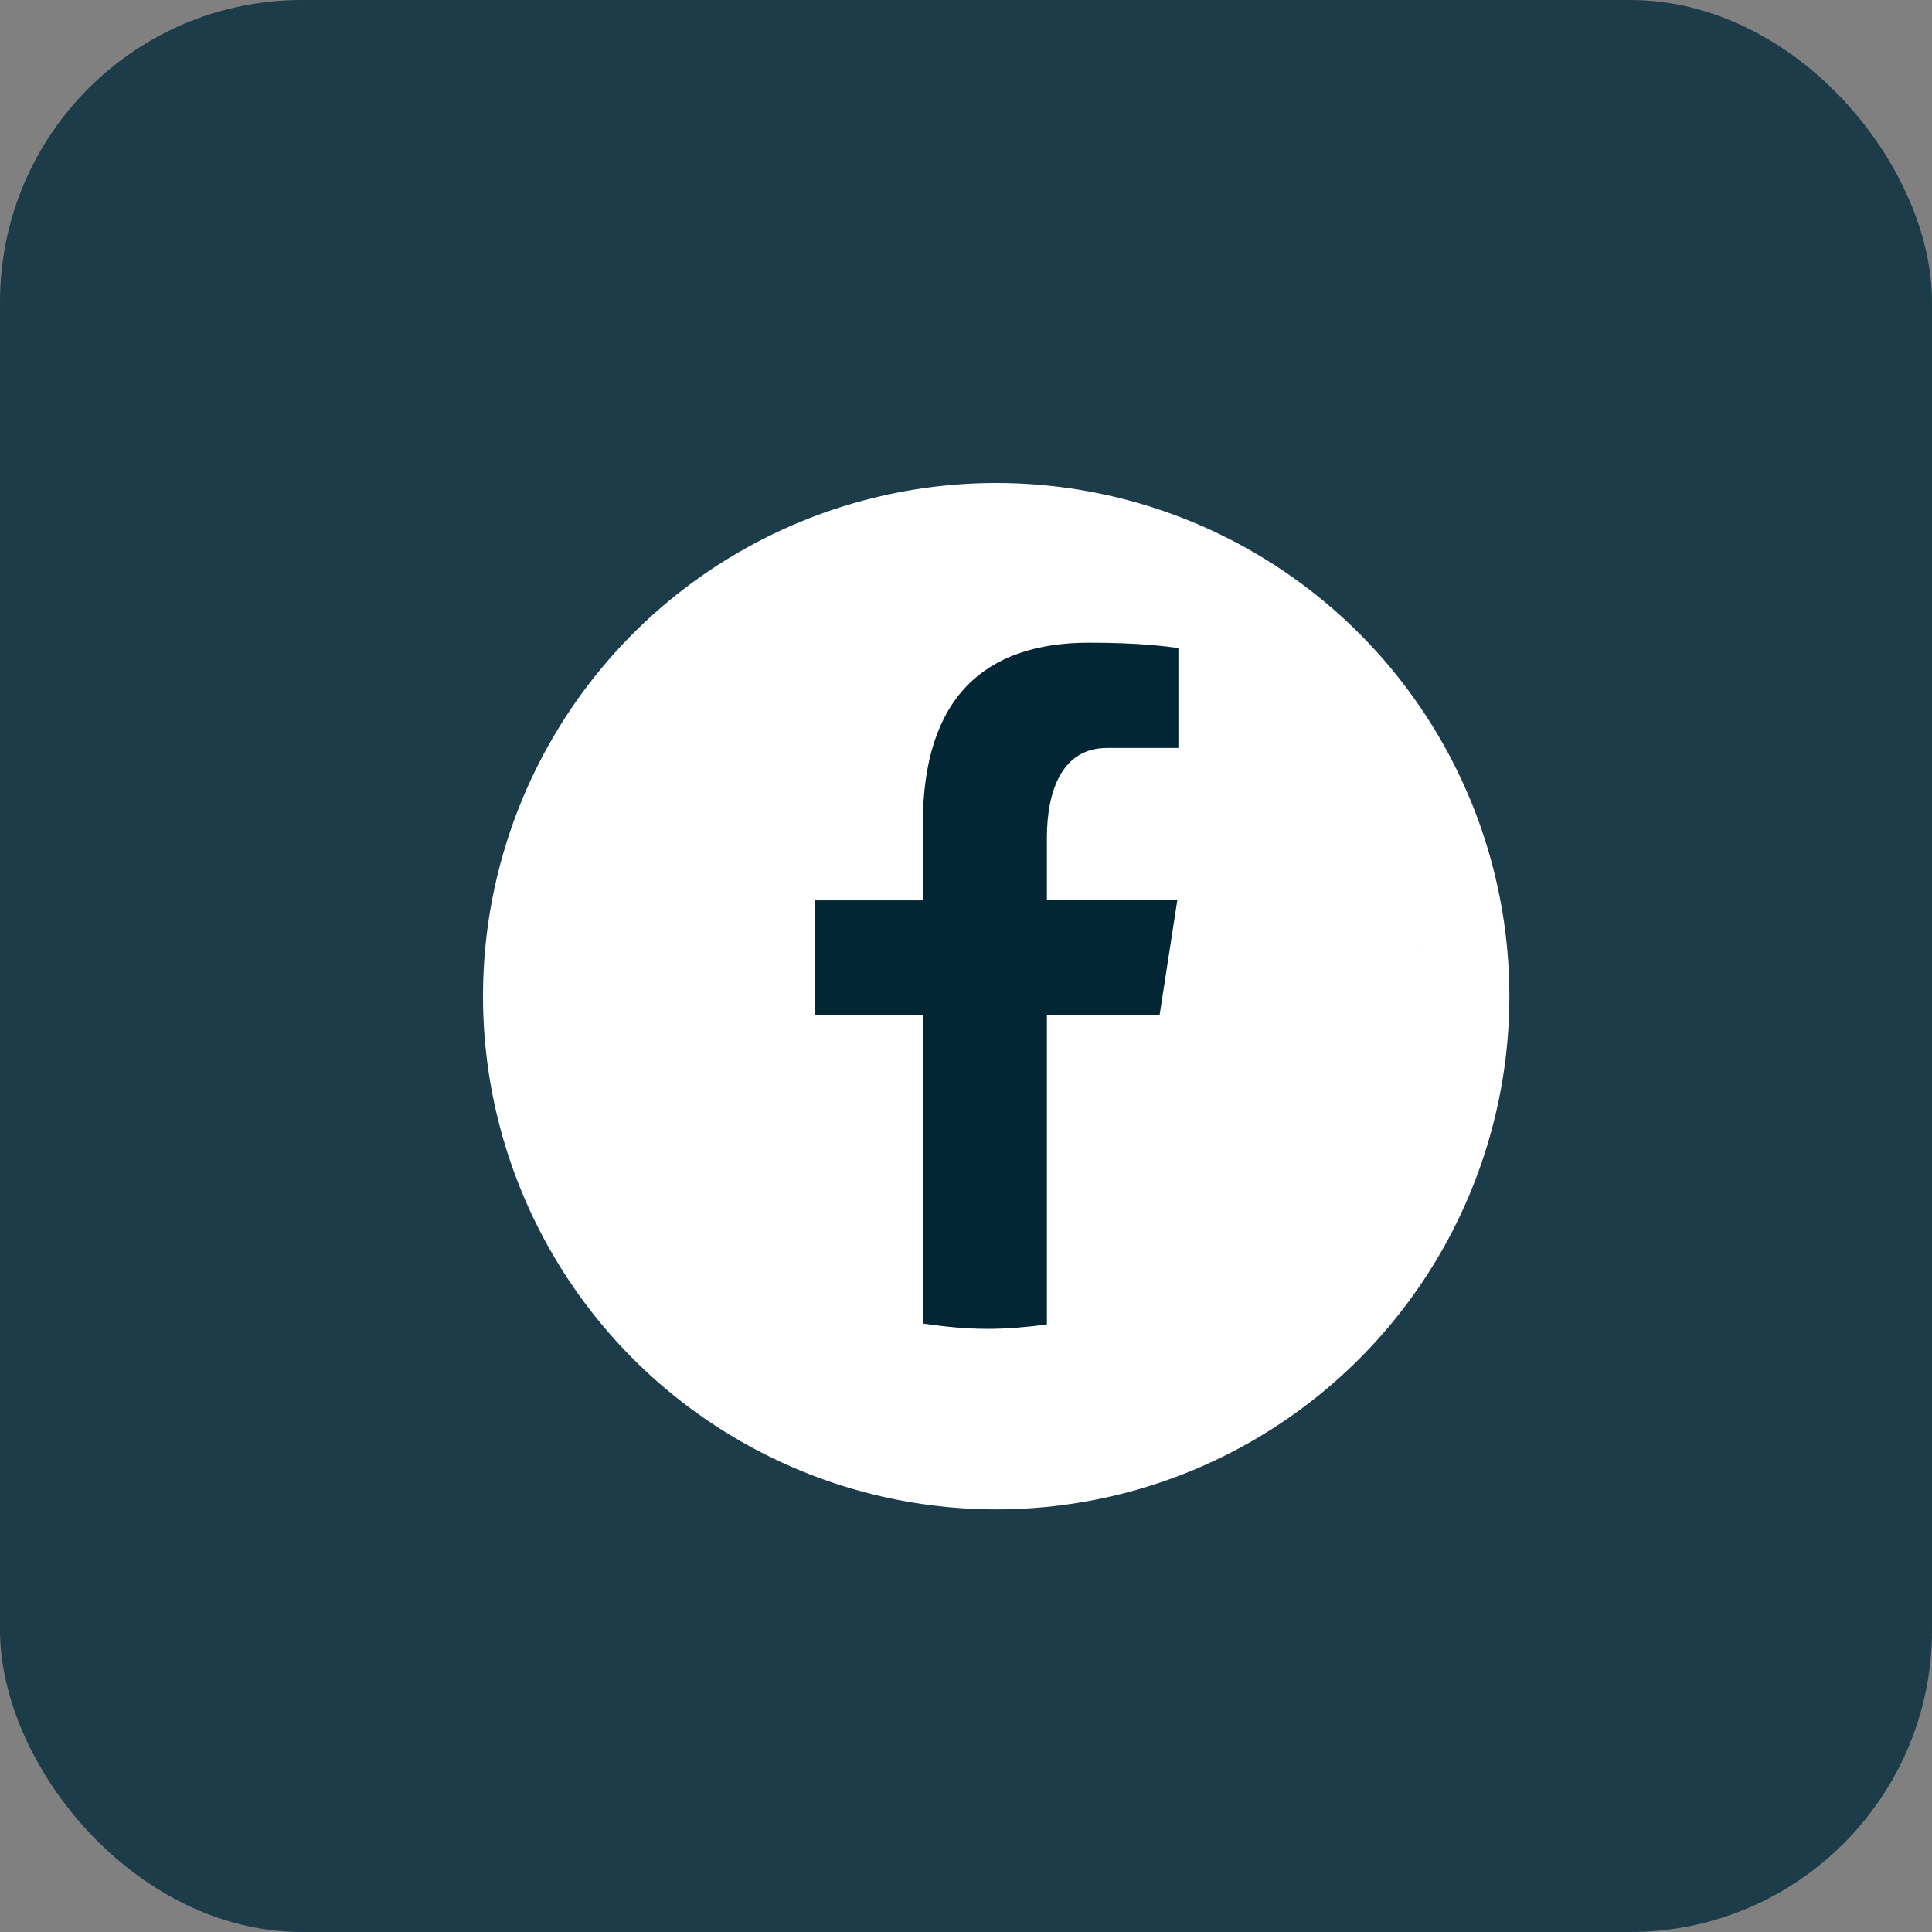
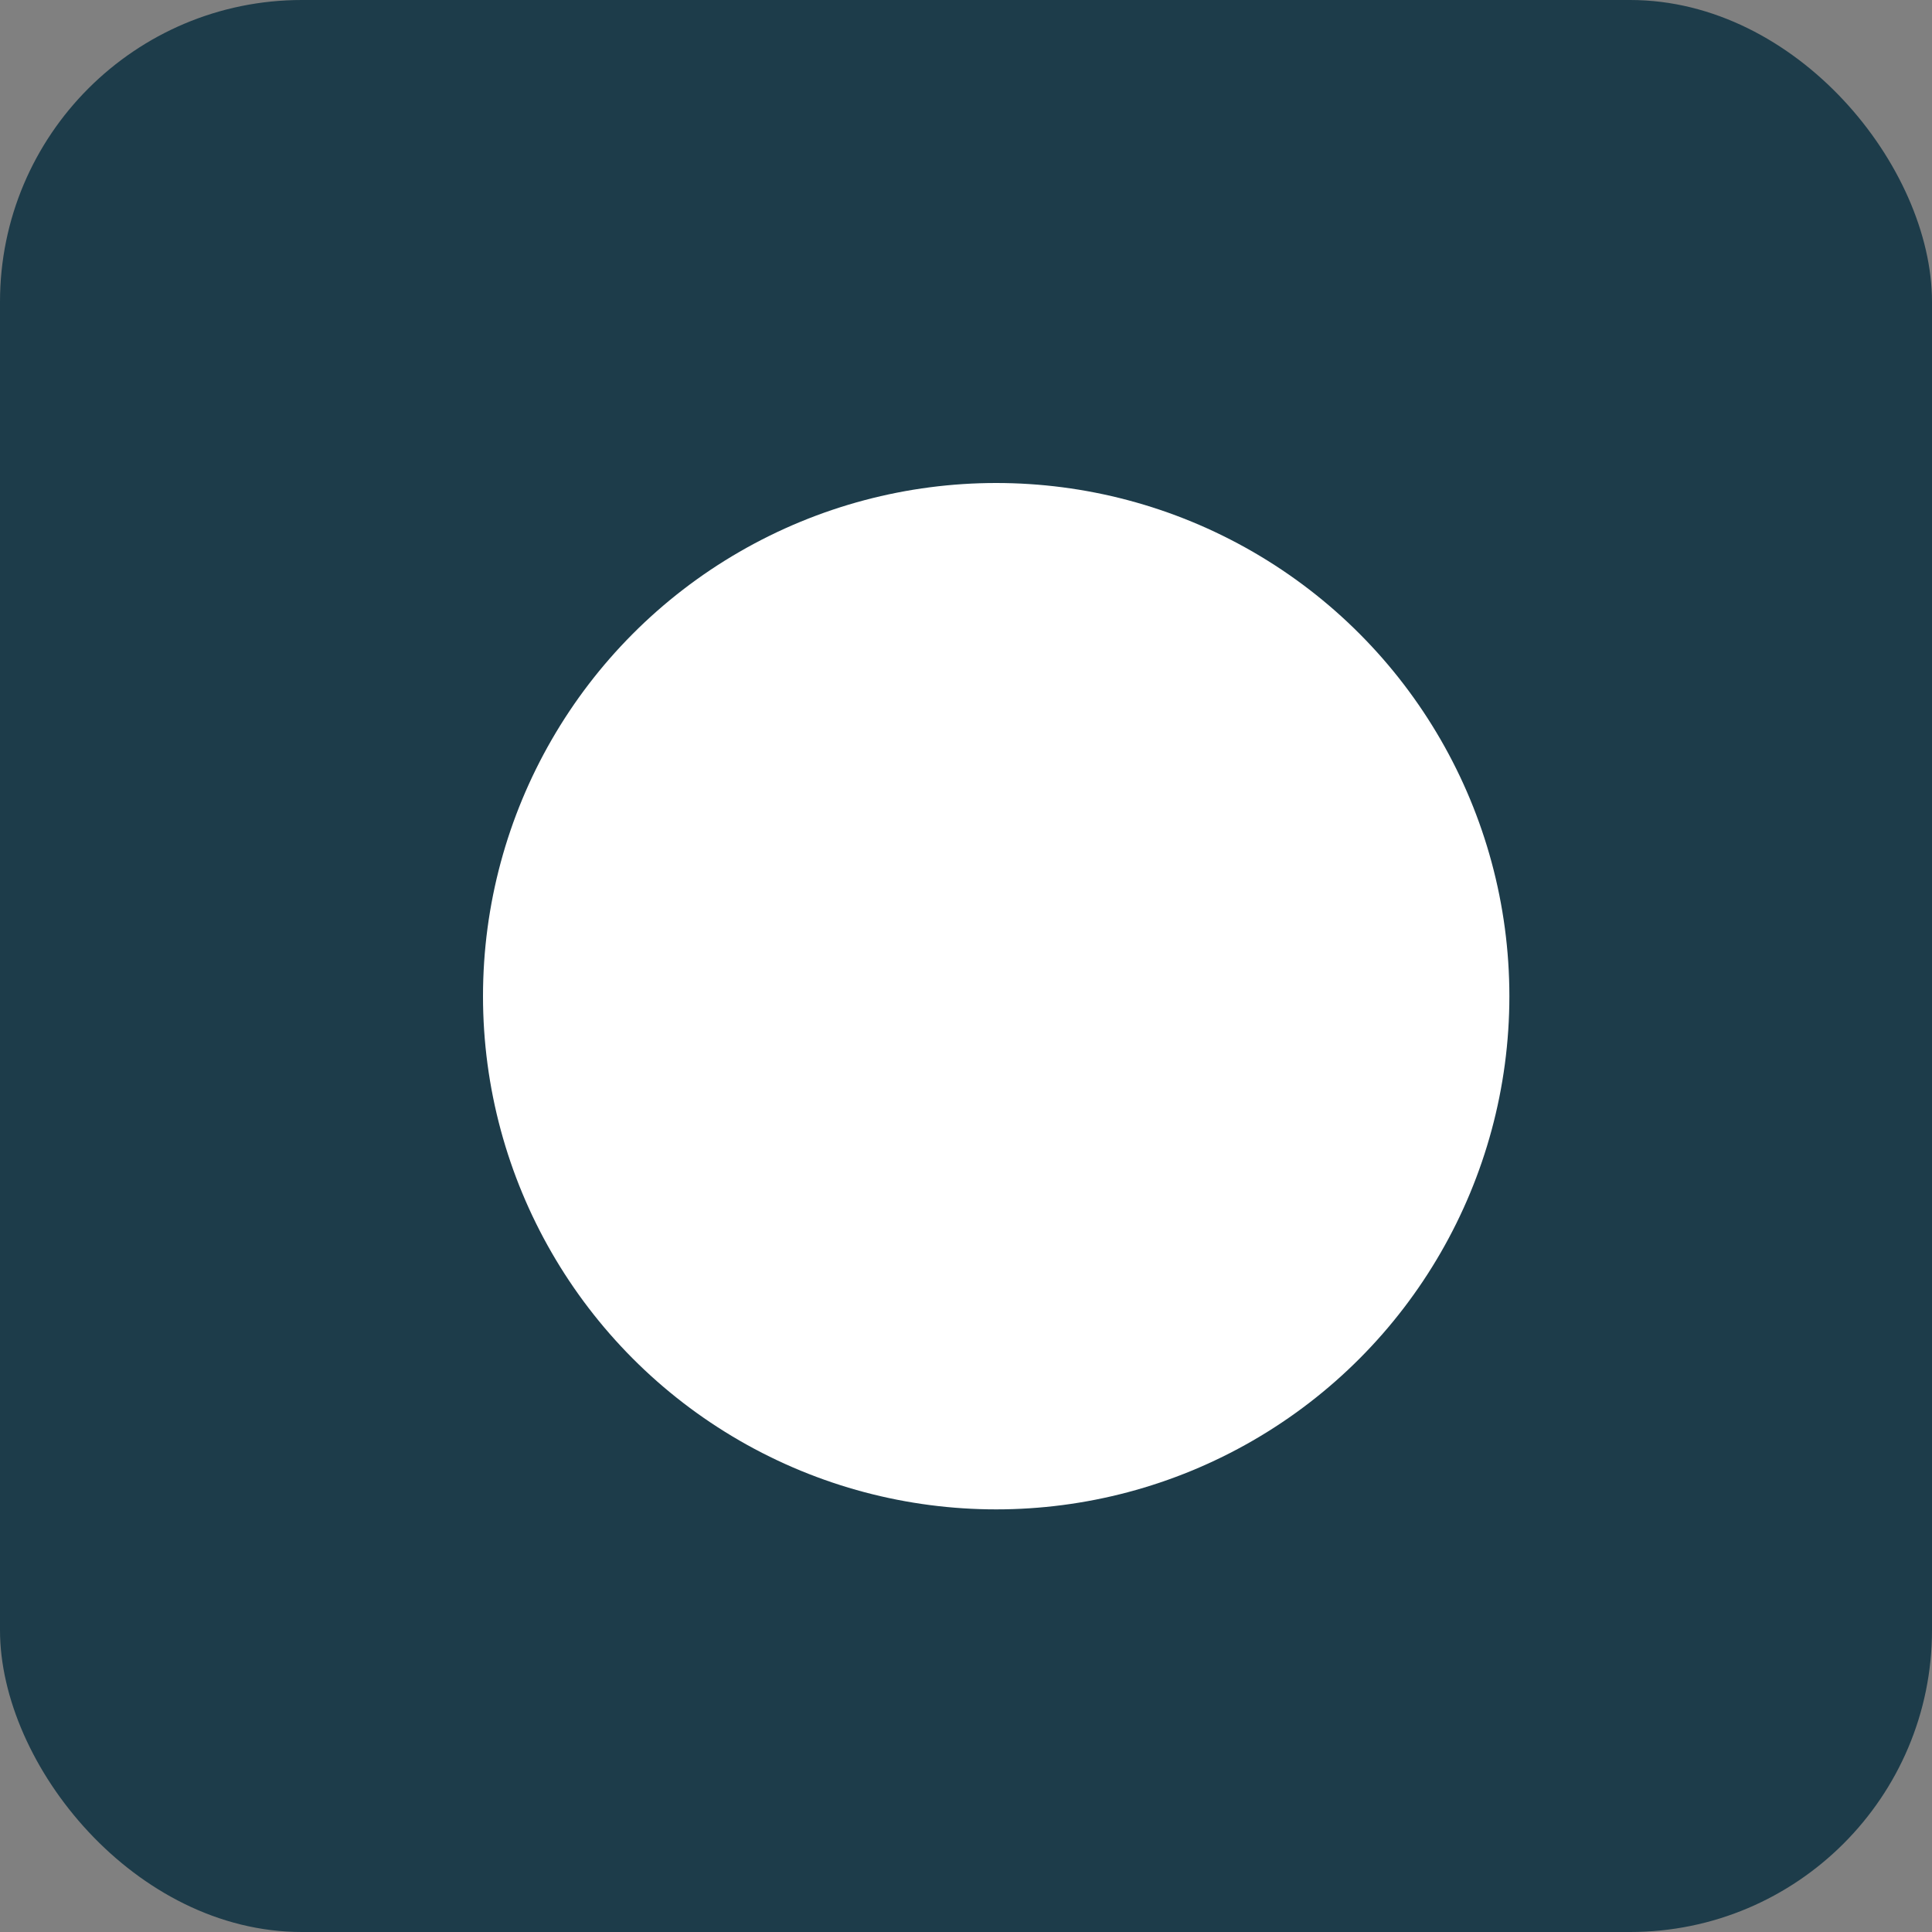
<svg xmlns="http://www.w3.org/2000/svg" width="32" height="32" viewBox="0 0 32 32" fill="none">
  <rect x="0" y="0" width="32" height="32" fill="#808080" stroke="none" />
  <rect width="32" height="32" rx="5" fill="#1D3C4A" />
  <circle cx="16.5" cy="16.5" r="8.5" fill="white" />
-   <path d="M23.485 15.659C23.486 15.649 23.488 15.639 23.489 15.629C23.487 15.638 23.485 15.649 23.485 15.659ZM9.133 15.626C9.135 15.64 9.137 15.653 9.139 15.667C9.137 15.653 9.135 15.639 9.133 15.626ZM17.34 16.809H19.207L19.5 14.912H17.34V13.876C17.34 13.088 17.597 12.389 18.334 12.389H19.518V10.734C19.31 10.706 18.871 10.645 18.039 10.645C16.302 10.645 15.285 11.562 15.285 13.651V14.913H13.5V16.809H15.285V21.921C15.637 21.974 15.995 22.01 16.363 22.01C16.695 22.01 17.02 21.98 17.34 21.937V16.809Z" fill="#032635" />
</svg>